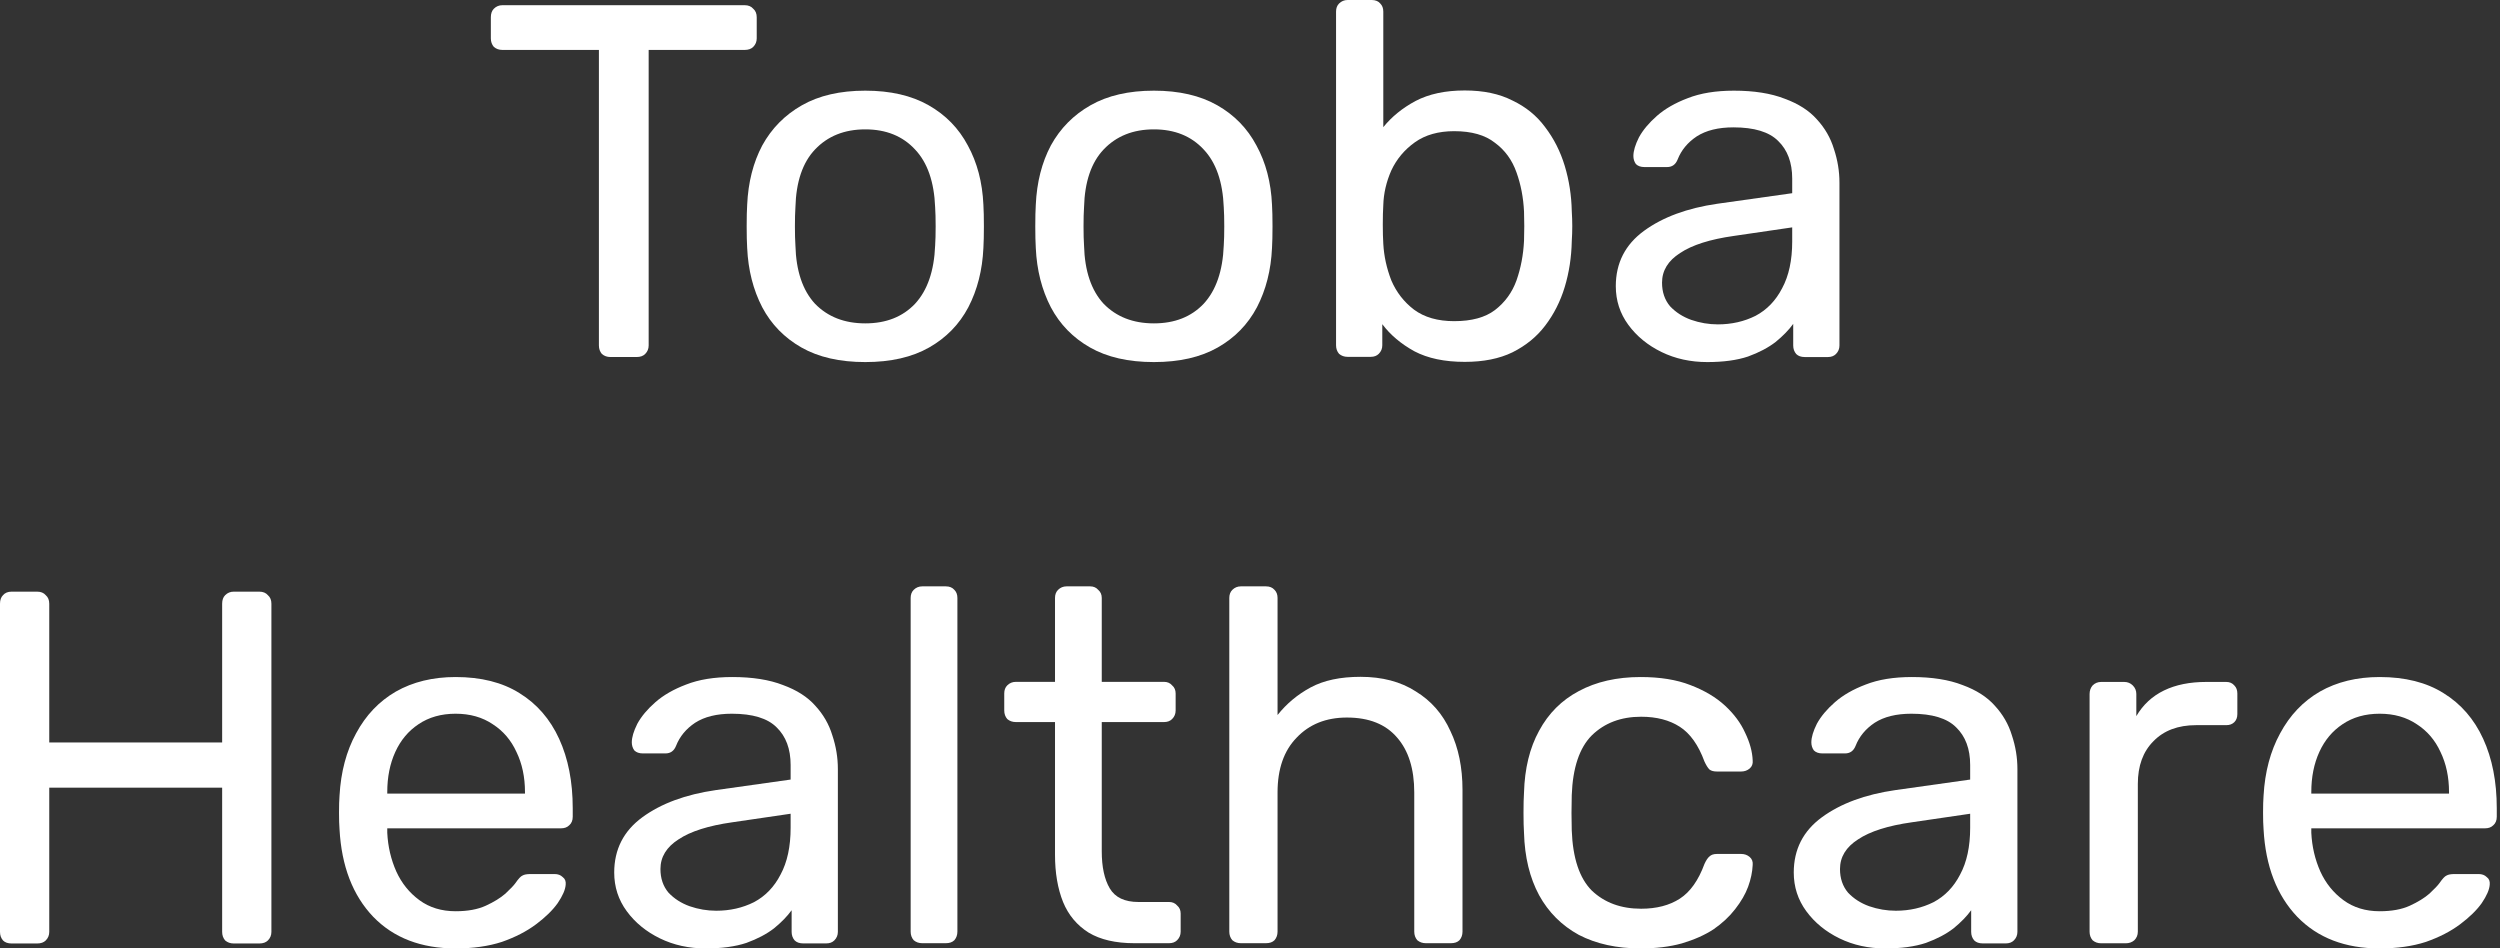
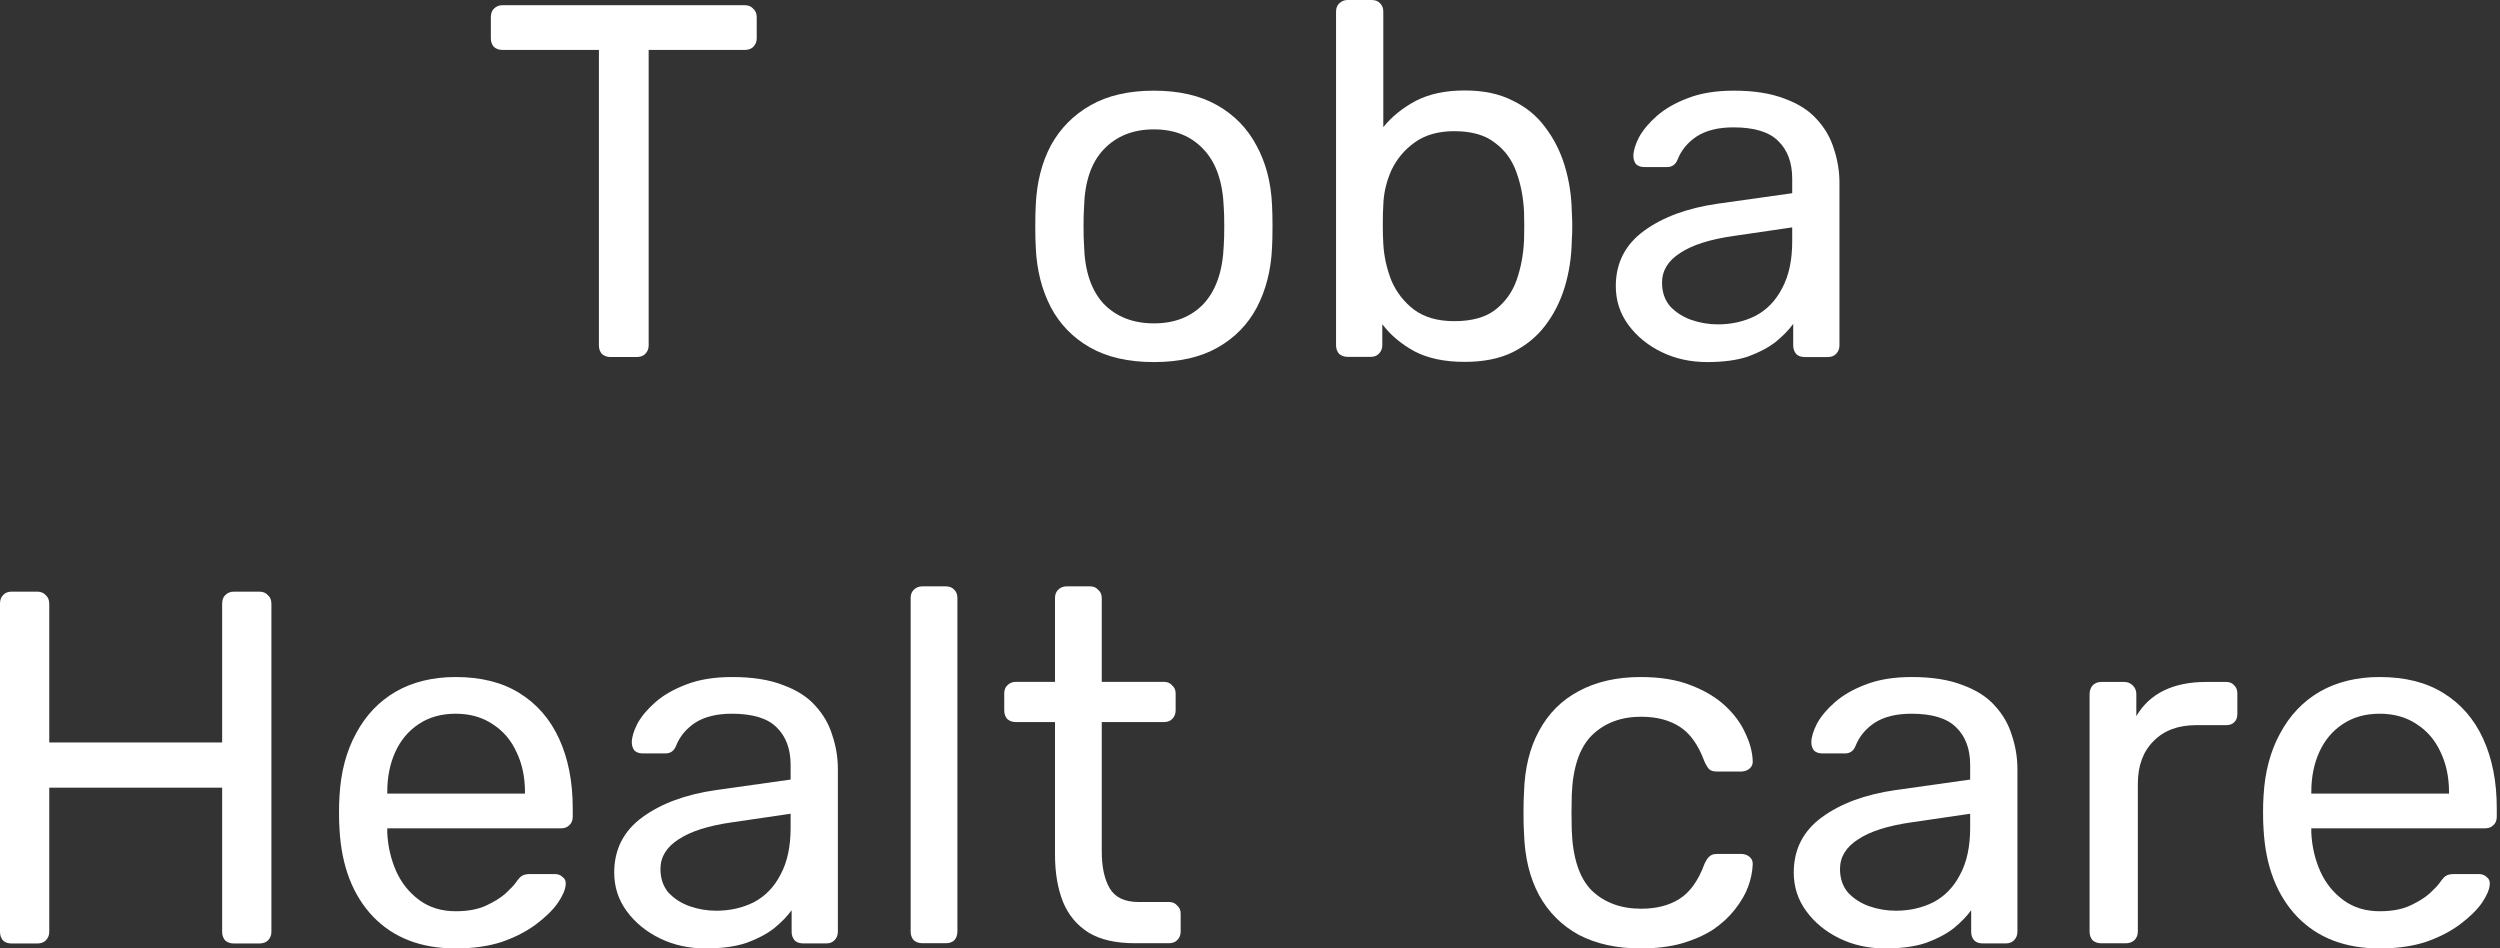
<svg xmlns="http://www.w3.org/2000/svg" width="601" height="228" viewBox="0 0 601 228" fill="none">
  <rect x="0" y="0" width="601" height="228" fill="#333333" stroke="none" />
  <path d="M572.07 228.003C563.774 228.003 557.169 225.466 552.255 220.391C547.342 215.236 544.643 208.228 544.16 199.368C544.079 198.321 544.039 196.992 544.039 195.381C544.039 193.689 544.079 192.32 544.16 191.273C544.482 185.553 545.811 180.559 548.147 176.29C550.483 171.941 553.665 168.598 557.692 166.262C561.8 163.926 566.593 162.758 572.07 162.758C578.192 162.758 583.307 164.047 587.415 166.624C591.604 169.202 594.786 172.867 596.96 177.619C599.135 182.372 600.223 187.93 600.223 194.293V196.347C600.223 197.233 599.941 197.918 599.377 198.401C598.894 198.885 598.249 199.126 597.444 199.126H555.638C555.638 199.207 555.638 199.368 555.638 199.609C555.638 199.851 555.638 200.053 555.638 200.214C555.799 203.516 556.524 206.617 557.813 209.517C559.102 212.336 560.955 214.632 563.371 216.404C565.788 218.176 568.687 219.062 572.07 219.062C574.97 219.062 577.387 218.619 579.32 217.733C581.253 216.847 582.824 215.881 584.032 214.833C585.24 213.706 586.046 212.86 586.449 212.296C587.174 211.249 587.737 210.645 588.14 210.484C588.543 210.242 589.187 210.121 590.073 210.121H595.873C596.679 210.121 597.323 210.363 597.806 210.846C598.37 211.249 598.612 211.853 598.531 212.659C598.451 213.867 597.806 215.357 596.598 217.129C595.39 218.821 593.658 220.512 591.402 222.204C589.147 223.895 586.408 225.305 583.186 226.433C579.964 227.48 576.259 228.003 572.07 228.003ZM555.638 190.789H588.744V190.427C588.744 186.802 588.06 183.58 586.69 180.761C585.402 177.941 583.509 175.726 581.012 174.115C578.514 172.424 575.534 171.578 572.07 171.578C568.607 171.578 565.626 172.424 563.129 174.115C560.713 175.726 558.86 177.941 557.571 180.761C556.283 183.58 555.638 186.802 555.638 190.427V190.789Z" fill="white" />
  <path d="M505.115 226.767C504.309 226.767 503.625 226.525 503.061 226.042C502.578 225.478 502.336 224.793 502.336 223.988V166.837C502.336 166.032 502.578 165.347 503.061 164.783C503.625 164.219 504.309 163.938 505.115 163.938H510.673C511.478 163.938 512.163 164.219 512.727 164.783C513.291 165.347 513.573 166.032 513.573 166.837V172.154C515.184 169.415 517.399 167.361 520.218 165.992C523.037 164.622 526.42 163.938 530.367 163.938H535.2C536.006 163.938 536.65 164.219 537.134 164.783C537.617 165.267 537.859 165.911 537.859 166.716V171.67C537.859 172.476 537.617 173.12 537.134 173.603C536.65 174.087 536.006 174.328 535.2 174.328H527.951C523.601 174.328 520.178 175.617 517.681 178.195C515.184 180.692 513.935 184.115 513.935 188.465V223.988C513.935 224.793 513.653 225.478 513.089 226.042C512.526 226.525 511.841 226.767 511.035 226.767H505.115Z" fill="white" />
  <path d="M453.209 228.003C449.181 228.003 445.516 227.198 442.214 225.587C438.911 223.976 436.253 221.801 434.239 219.062C432.226 216.324 431.219 213.222 431.219 209.759C431.219 204.201 433.474 199.771 437.985 196.468C442.496 193.165 448.376 190.991 455.625 189.943L473.628 187.406V183.902C473.628 180.036 472.501 177.015 470.245 174.84C468.07 172.665 464.486 171.578 459.492 171.578C455.867 171.578 452.927 172.303 450.672 173.753C448.497 175.203 446.966 177.055 446.08 179.311C445.597 180.519 444.751 181.123 443.543 181.123H438.106C437.22 181.123 436.535 180.882 436.052 180.398C435.649 179.834 435.448 179.19 435.448 178.465C435.448 177.257 435.891 175.767 436.777 173.995C437.743 172.222 439.193 170.491 441.126 168.799C443.06 167.108 445.516 165.698 448.497 164.57C451.558 163.362 455.263 162.758 459.613 162.758C464.446 162.758 468.513 163.402 471.816 164.691C475.119 165.899 477.696 167.551 479.549 169.645C481.482 171.739 482.851 174.115 483.657 176.774C484.543 179.432 484.986 182.13 484.986 184.869V224.016C484.986 224.822 484.704 225.506 484.14 226.07C483.657 226.553 483.012 226.795 482.207 226.795H476.649C475.763 226.795 475.078 226.553 474.595 226.07C474.112 225.506 473.87 224.822 473.87 224.016V218.821C472.823 220.271 471.413 221.72 469.641 223.17C467.869 224.54 465.654 225.708 462.996 226.674C460.338 227.56 457.075 228.003 453.209 228.003ZM455.746 218.941C459.049 218.941 462.069 218.257 464.808 216.887C467.547 215.438 469.681 213.222 471.212 210.242C472.823 207.262 473.628 203.516 473.628 199.005V195.622L459.613 197.676C453.894 198.482 449.584 199.851 446.684 201.784C443.785 203.637 442.335 206.013 442.335 208.913C442.335 211.168 442.979 213.061 444.268 214.592C445.637 216.042 447.329 217.129 449.343 217.854C451.437 218.579 453.571 218.941 455.746 218.941Z" fill="white" />
  <path d="M394.402 228.003C388.683 228.003 383.729 226.916 379.541 224.741C375.433 222.486 372.251 219.304 369.996 215.196C367.74 211.007 366.532 206.013 366.371 200.214C366.29 199.005 366.25 197.394 366.25 195.381C366.25 193.367 366.29 191.756 366.371 190.548C366.532 184.748 367.74 179.794 369.996 175.686C372.251 171.497 375.433 168.316 379.541 166.141C383.729 163.886 388.683 162.758 394.402 162.758C399.074 162.758 403.061 163.402 406.364 164.691C409.747 165.98 412.526 167.631 414.701 169.645C416.876 171.659 418.487 173.833 419.534 176.169C420.662 178.505 421.266 180.72 421.346 182.815C421.427 183.62 421.185 184.265 420.621 184.748C420.057 185.231 419.373 185.473 418.567 185.473H412.768C411.962 185.473 411.358 185.312 410.955 184.99C410.553 184.587 410.15 183.942 409.747 183.056C408.297 179.109 406.324 176.33 403.827 174.719C401.33 173.108 398.228 172.303 394.523 172.303C389.69 172.303 385.743 173.793 382.682 176.774C379.702 179.754 378.091 184.547 377.849 191.152C377.769 194.052 377.769 196.871 377.849 199.609C378.091 206.295 379.702 211.128 382.682 214.108C385.743 217.008 389.69 218.458 394.523 218.458C398.228 218.458 401.33 217.653 403.827 216.042C406.324 214.431 408.297 211.652 409.747 207.705C410.15 206.819 410.553 206.215 410.955 205.892C411.358 205.49 411.962 205.288 412.768 205.288H418.567C419.373 205.288 420.057 205.53 420.621 206.013C421.185 206.497 421.427 207.141 421.346 207.946C421.266 209.638 420.903 211.37 420.259 213.142C419.614 214.914 418.567 216.726 417.117 218.579C415.748 220.351 414.016 221.962 411.922 223.412C409.828 224.781 407.29 225.909 404.31 226.795C401.41 227.601 398.108 228.003 394.402 228.003Z" fill="white" />
-   <path d="M298.302 226.747C297.497 226.747 296.812 226.505 296.248 226.022C295.765 225.458 295.523 224.773 295.523 223.968V143.74C295.523 142.934 295.765 142.29 296.248 141.807C296.812 141.243 297.497 140.961 298.302 140.961H304.344C305.23 140.961 305.914 141.243 306.398 141.807C306.881 142.29 307.123 142.934 307.123 143.74V171.892C309.298 169.153 311.956 166.938 315.097 165.247C318.239 163.555 322.226 162.709 327.059 162.709C332.295 162.709 336.725 163.877 340.35 166.213C344.055 168.469 346.834 171.651 348.686 175.759C350.62 179.786 351.586 184.498 351.586 189.895V223.968C351.586 224.773 351.345 225.458 350.861 226.022C350.378 226.505 349.693 226.747 348.807 226.747H342.766C341.961 226.747 341.276 226.505 340.712 226.022C340.229 225.458 339.987 224.773 339.987 223.968V190.499C339.987 184.861 338.618 180.471 335.879 177.329C333.14 174.107 329.113 172.496 323.796 172.496C318.802 172.496 314.775 174.107 311.714 177.329C308.653 180.471 307.123 184.861 307.123 190.499V223.968C307.123 224.773 306.881 225.458 306.398 226.022C305.914 226.505 305.23 226.747 304.344 226.747H298.302Z" fill="white" />
  <path d="M272.716 226.747C268.205 226.747 264.54 225.901 261.72 224.209C258.901 222.437 256.847 219.981 255.558 216.839C254.27 213.617 253.625 209.831 253.625 205.482V173.584H244.201C243.395 173.584 242.711 173.342 242.147 172.859C241.664 172.295 241.422 171.61 241.422 170.805V166.697C241.422 165.891 241.664 165.247 242.147 164.763C242.711 164.2 243.395 163.918 244.201 163.918H253.625V143.74C253.625 142.934 253.867 142.29 254.35 141.807C254.914 141.243 255.599 140.961 256.404 140.961H262.083C262.888 140.961 263.533 141.243 264.016 141.807C264.58 142.29 264.862 142.934 264.862 143.74V163.918H279.844C280.65 163.918 281.294 164.2 281.777 164.763C282.341 165.247 282.623 165.891 282.623 166.697V170.805C282.623 171.61 282.341 172.295 281.777 172.859C281.294 173.342 280.65 173.584 279.844 173.584H264.862V204.636C264.862 208.422 265.506 211.402 266.795 213.577C268.084 215.752 270.38 216.839 273.682 216.839H281.053C281.858 216.839 282.502 217.121 282.986 217.685C283.55 218.168 283.831 218.813 283.831 219.618V223.968C283.831 224.773 283.55 225.458 282.986 226.022C282.502 226.505 281.858 226.747 281.053 226.747H272.716Z" fill="white" />
  <path d="M221.701 226.747C220.895 226.747 220.211 226.505 219.647 226.022C219.164 225.458 218.922 224.773 218.922 223.968V143.74C218.922 142.934 219.164 142.29 219.647 141.807C220.211 141.243 220.895 140.961 221.701 140.961H227.38C228.266 140.961 228.95 141.243 229.434 141.807C229.917 142.29 230.159 142.934 230.159 143.74V223.968C230.159 224.773 229.917 225.458 229.434 226.022C228.95 226.505 228.266 226.747 227.38 226.747H221.701Z" fill="white" />
  <path d="M169.646 228.003C165.619 228.003 161.954 227.198 158.651 225.587C155.349 223.976 152.691 221.801 150.677 219.062C148.663 216.324 147.656 213.222 147.656 209.759C147.656 204.201 149.912 199.771 154.422 196.468C158.933 193.165 164.813 190.991 172.063 189.943L190.066 187.406V183.902C190.066 180.036 188.938 177.015 186.683 174.84C184.508 172.665 180.923 171.578 175.929 171.578C172.305 171.578 169.364 172.303 167.109 173.753C164.934 175.203 163.404 177.055 162.518 179.311C162.034 180.519 161.189 181.123 159.98 181.123H154.543C153.657 181.123 152.973 180.882 152.489 180.398C152.086 179.834 151.885 179.19 151.885 178.465C151.885 177.257 152.328 175.767 153.214 173.995C154.181 172.222 155.631 170.491 157.564 168.799C159.497 167.108 161.954 165.698 164.934 164.57C167.995 163.362 171.7 162.758 176.05 162.758C180.883 162.758 184.951 163.402 188.253 164.691C191.556 165.899 194.134 167.551 195.986 169.645C197.919 171.739 199.289 174.115 200.094 176.774C200.98 179.432 201.423 182.13 201.423 184.869V224.016C201.423 224.822 201.141 225.506 200.578 226.07C200.094 226.553 199.45 226.795 198.644 226.795H193.086C192.2 226.795 191.516 226.553 191.032 226.07C190.549 225.506 190.308 224.822 190.308 224.016V218.821C189.26 220.271 187.851 221.72 186.079 223.17C184.307 224.54 182.091 225.708 179.433 226.674C176.775 227.56 173.513 228.003 169.646 228.003ZM172.184 218.941C175.486 218.941 178.507 218.257 181.246 216.887C183.984 215.438 186.119 213.222 187.649 210.242C189.26 207.262 190.066 203.516 190.066 199.005V195.622L176.05 197.676C170.331 198.482 166.022 199.851 163.122 201.784C160.222 203.637 158.772 206.013 158.772 208.913C158.772 211.168 159.417 213.061 160.705 214.592C162.075 216.042 163.766 217.129 165.78 217.854C167.874 218.579 170.009 218.941 172.184 218.941Z" fill="white" />
  <path d="M109.531 228.003C101.235 228.003 94.63 225.466 89.716 220.391C84.803 215.236 82.104 208.228 81.621 199.368C81.54 198.321 81.5 196.992 81.5 195.381C81.5 193.689 81.54 192.32 81.621 191.273C81.943 185.553 83.272 180.559 85.608 176.29C87.944 171.941 91.126 168.598 95.153 166.262C99.261 163.926 104.054 162.758 109.531 162.758C115.653 162.758 120.768 164.047 124.876 166.624C129.065 169.202 132.247 172.867 134.421 177.619C136.596 182.372 137.684 187.93 137.684 194.293V196.347C137.684 197.233 137.402 197.918 136.838 198.401C136.355 198.885 135.71 199.126 134.905 199.126H93.099C93.099 199.207 93.099 199.368 93.099 199.609C93.099 199.851 93.099 200.053 93.099 200.214C93.26 203.516 93.985 206.617 95.274 209.517C96.563 212.336 98.415 214.632 100.832 216.404C103.249 218.176 106.148 219.062 109.531 219.062C112.431 219.062 114.848 218.619 116.781 217.733C118.714 216.847 120.285 215.881 121.493 214.833C122.701 213.706 123.507 212.86 123.91 212.296C124.635 211.249 125.198 210.645 125.601 210.484C126.004 210.242 126.648 210.121 127.534 210.121H133.334C134.139 210.121 134.784 210.363 135.267 210.846C135.831 211.249 136.073 211.853 135.992 212.659C135.912 213.867 135.267 215.357 134.059 217.129C132.851 218.821 131.119 220.512 128.863 222.204C126.608 223.895 123.869 225.305 120.647 226.433C117.425 227.48 113.72 228.003 109.531 228.003ZM93.099 190.789H126.205V190.427C126.205 186.802 125.521 183.58 124.151 180.761C122.862 177.941 120.97 175.726 118.472 174.115C115.975 172.424 112.995 171.578 109.531 171.578C106.068 171.578 103.087 172.424 100.59 174.115C98.174 175.726 96.321 177.941 95.032 180.761C93.744 183.58 93.099 186.802 93.099 190.427V190.789Z" fill="white" />
  <path d="M2.779 226.812C1.893 226.812 1.208 226.57 0.725 226.087C0.242 225.523 0 224.838 0 224.033V145.134C0 144.248 0.242 143.563 0.725 143.08C1.208 142.516 1.893 142.234 2.779 142.234H8.941C9.827 142.234 10.512 142.516 10.995 143.08C11.559 143.563 11.841 144.248 11.841 145.134V178.482H53.405V145.134C53.405 144.248 53.646 143.563 54.13 143.08C54.694 142.516 55.378 142.234 56.184 142.234H62.346C63.232 142.234 63.916 142.516 64.4 143.08C64.964 143.563 65.246 144.248 65.246 145.134V224.033C65.246 224.838 64.964 225.523 64.4 226.087C63.916 226.57 63.232 226.812 62.346 226.812H56.184C55.378 226.812 54.694 226.57 54.13 226.087C53.646 225.523 53.405 224.838 53.405 224.033V189.356H11.841V224.033C11.841 224.838 11.559 225.523 10.995 226.087C10.512 226.57 9.827 226.812 8.941 226.812H2.779Z" fill="white" />
  <path d="M410.428 87.042C406.4 87.042 402.735 86.237 399.433 84.626C396.13 83.015 393.472 80.84 391.458 78.101C389.444 75.363 388.438 72.261 388.438 68.798C388.438 63.24 390.693 58.81 395.204 55.507C399.715 52.205 405.595 50.03 412.844 48.983L430.847 46.445V42.941C430.847 39.075 429.719 36.054 427.464 33.879C425.289 31.704 421.705 30.617 416.711 30.617C413.086 30.617 410.146 31.342 407.89 32.792C405.715 34.242 404.185 36.094 403.299 38.35C402.816 39.558 401.97 40.162 400.762 40.162H395.325C394.438 40.162 393.754 39.921 393.27 39.437C392.868 38.873 392.666 38.229 392.666 37.504C392.666 36.296 393.109 34.806 393.995 33.034C394.962 31.262 396.412 29.53 398.345 27.838C400.278 26.147 402.735 24.737 405.715 23.609C408.776 22.401 412.482 21.797 416.831 21.797C421.664 21.797 425.732 22.441 429.035 23.73C432.337 24.938 434.915 26.59 436.768 28.684C438.701 30.778 440.07 33.154 440.876 35.813C441.762 38.471 442.205 41.169 442.205 43.908V83.055C442.205 83.861 441.923 84.545 441.359 85.109C440.876 85.593 440.231 85.834 439.426 85.834H433.868C432.982 85.834 432.297 85.593 431.814 85.109C431.33 84.545 431.089 83.861 431.089 83.055V77.86C430.042 79.31 428.632 80.76 426.86 82.209C425.088 83.579 422.873 84.747 420.214 85.713C417.556 86.599 414.294 87.042 410.428 87.042ZM412.965 77.981C416.268 77.981 419.288 77.296 422.027 75.927C424.766 74.477 426.9 72.261 428.431 69.281C430.042 66.301 430.847 62.555 430.847 58.044V54.661L416.831 56.715C411.112 57.521 406.803 58.89 403.903 60.823C401.003 62.676 399.553 65.052 399.553 67.952C399.553 70.207 400.198 72.1 401.487 73.631C402.856 75.081 404.548 76.168 406.561 76.893C408.656 77.618 410.79 77.981 412.965 77.981Z" fill="white" />
  <path d="M352.119 86.994C347.286 86.994 343.258 86.148 340.036 84.457C336.814 82.685 334.237 80.51 332.303 77.932V83.007C332.303 83.812 332.021 84.497 331.458 85.061C330.974 85.544 330.33 85.786 329.524 85.786H323.966C323.161 85.786 322.476 85.544 321.912 85.061C321.429 84.497 321.188 83.812 321.188 83.007V2.779C321.188 1.973 321.429 1.329 321.912 0.846C322.476 0.282 323.161 0 323.966 0H329.766C330.652 0 331.337 0.282 331.82 0.846C332.303 1.329 332.545 1.973 332.545 2.779V30.569C334.559 28.072 337.136 25.977 340.278 24.286C343.5 22.594 347.447 21.748 352.119 21.748C356.63 21.748 360.456 22.554 363.597 24.165C366.819 25.695 369.437 27.83 371.451 30.569C373.545 33.307 375.116 36.409 376.163 39.872C377.21 43.336 377.774 46.961 377.854 50.746C377.935 52.035 377.975 53.244 377.975 54.371C377.975 55.499 377.935 56.707 377.854 57.996C377.774 61.862 377.21 65.528 376.163 68.991C375.116 72.455 373.545 75.556 371.451 78.295C369.437 80.953 366.819 83.087 363.597 84.698C360.456 86.229 356.63 86.994 352.119 86.994ZM349.581 77.207C353.77 77.207 357.032 76.321 359.368 74.549C361.785 72.696 363.517 70.32 364.564 67.42C365.611 64.44 366.215 61.258 366.376 57.875C366.457 55.539 366.457 53.203 366.376 50.867C366.215 47.484 365.611 44.343 364.564 41.443C363.517 38.463 361.785 36.086 359.368 34.314C357.032 32.462 353.77 31.535 349.581 31.535C345.796 31.535 342.654 32.421 340.157 34.194C337.66 35.966 335.767 38.221 334.478 40.96C333.27 43.698 332.626 46.477 332.545 49.297C332.464 50.585 332.424 52.156 332.424 54.009C332.424 55.781 332.464 57.311 332.545 58.6C332.706 61.581 333.351 64.521 334.478 67.42C335.687 70.24 337.499 72.576 339.915 74.428C342.412 76.281 345.634 77.207 349.581 77.207Z" fill="white" />
  <path d="M277.398 87.042C271.276 87.042 266.161 85.874 262.053 83.538C257.945 81.203 254.803 77.981 252.628 73.873C250.454 69.684 249.245 64.931 249.004 59.615C248.923 58.246 248.883 56.514 248.883 54.42C248.883 52.245 248.923 50.513 249.004 49.224C249.245 43.827 250.454 39.075 252.628 34.967C254.884 30.859 258.066 27.637 262.174 25.301C266.282 22.965 271.356 21.797 277.398 21.797C283.439 21.797 288.513 22.965 292.622 25.301C296.73 27.637 299.871 30.859 302.046 34.967C304.301 39.075 305.55 43.827 305.791 49.224C305.872 50.513 305.912 52.245 305.912 54.42C305.912 56.514 305.872 58.246 305.791 59.615C305.55 64.931 304.342 69.684 302.167 73.873C299.992 77.981 296.85 81.203 292.742 83.538C288.634 85.874 283.519 87.042 277.398 87.042ZM277.398 77.739C282.392 77.739 286.379 76.168 289.359 73.027C292.34 69.805 293.951 65.133 294.192 59.011C294.273 57.803 294.313 56.272 294.313 54.42C294.313 52.567 294.273 51.036 294.192 49.828C293.951 43.706 292.34 39.075 289.359 35.933C286.379 32.711 282.392 31.1 277.398 31.1C272.403 31.1 268.376 32.711 265.315 35.933C262.335 39.075 260.764 43.706 260.603 49.828C260.522 51.036 260.482 52.567 260.482 54.42C260.482 56.272 260.522 57.803 260.603 59.011C260.764 65.133 262.335 69.805 265.315 73.027C268.376 76.168 272.403 77.739 277.398 77.739Z" fill="white" />
-   <path d="M208.015 87.042C201.893 87.042 196.778 85.874 192.67 83.538C188.562 81.203 185.42 77.981 183.246 73.873C181.071 69.684 179.862 64.931 179.621 59.615C179.54 58.246 179.5 56.514 179.5 54.42C179.5 52.245 179.54 50.513 179.621 49.224C179.862 43.827 181.071 39.075 183.246 34.967C185.501 30.859 188.683 27.637 192.791 25.301C196.899 22.965 201.973 21.797 208.015 21.797C214.056 21.797 219.131 22.965 223.239 25.301C227.347 27.637 230.488 30.859 232.663 34.967C234.918 39.075 236.167 43.827 236.409 49.224C236.489 50.513 236.529 52.245 236.529 54.42C236.529 56.514 236.489 58.246 236.409 59.615C236.167 64.931 234.959 69.684 232.784 73.873C230.609 77.981 227.468 81.203 223.36 83.538C219.251 85.874 214.137 87.042 208.015 87.042ZM208.015 77.739C213.009 77.739 216.996 76.168 219.976 73.027C222.957 69.805 224.568 65.133 224.809 59.011C224.89 57.803 224.93 56.272 224.93 54.42C224.93 52.567 224.89 51.036 224.809 49.828C224.568 43.706 222.957 39.075 219.976 35.933C216.996 32.711 213.009 31.1 208.015 31.1C203.021 31.1 198.993 32.711 195.932 35.933C192.952 39.075 191.381 43.706 191.22 49.828C191.139 51.036 191.099 52.567 191.099 54.42C191.099 56.272 191.139 57.803 191.22 59.011C191.381 65.133 192.952 69.805 195.932 73.027C198.993 76.168 203.021 77.739 208.015 77.739Z" fill="white" />
  <path d="M146.756 85.828C145.951 85.828 145.266 85.586 144.702 85.103C144.219 84.539 143.977 83.854 143.977 83.049V12.003H120.779C119.973 12.003 119.289 11.762 118.725 11.278C118.242 10.715 118 10.03 118 9.224V4.15C118 3.264 118.242 2.579 118.725 2.096C119.289 1.532 119.973 1.25 120.779 1.25H179.017C179.903 1.25 180.587 1.532 181.071 2.096C181.635 2.579 181.916 3.264 181.916 4.15V9.224C181.916 10.03 181.635 10.715 181.071 11.278C180.587 11.762 179.903 12.003 179.017 12.003H155.939V83.049C155.939 83.854 155.657 84.539 155.093 85.103C154.61 85.586 153.925 85.828 153.039 85.828H146.756Z" fill="white" />
</svg>